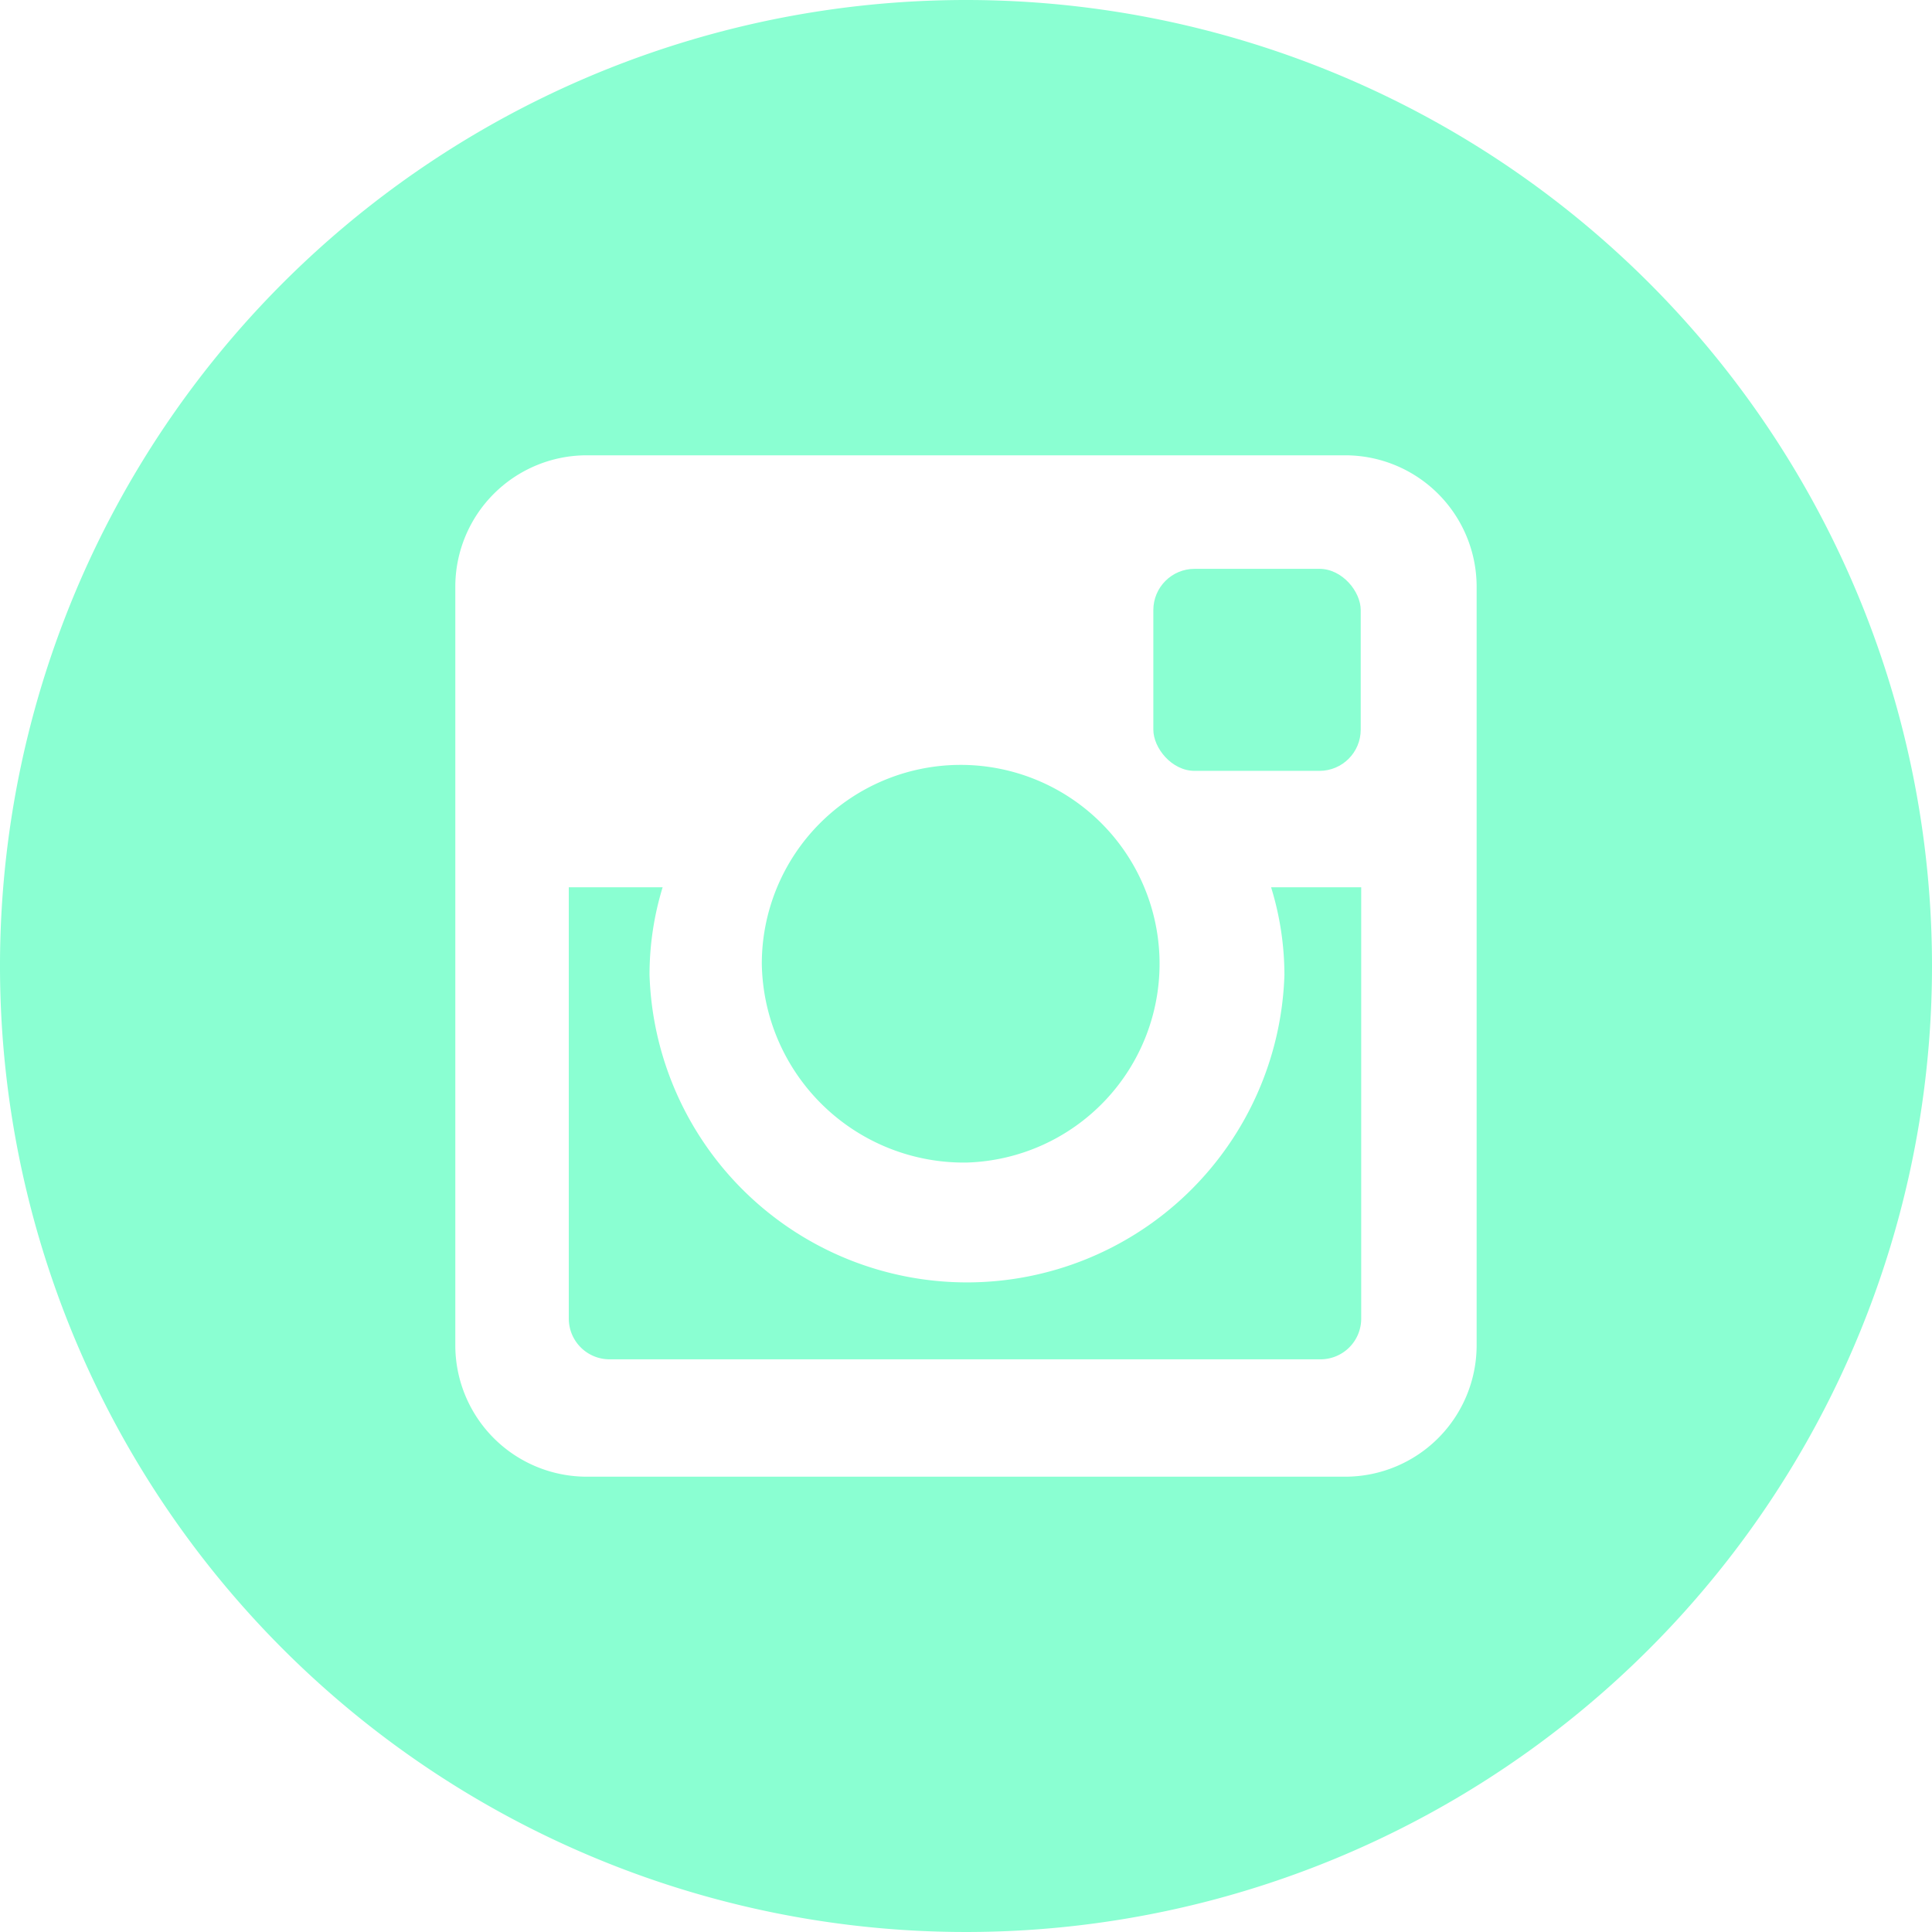
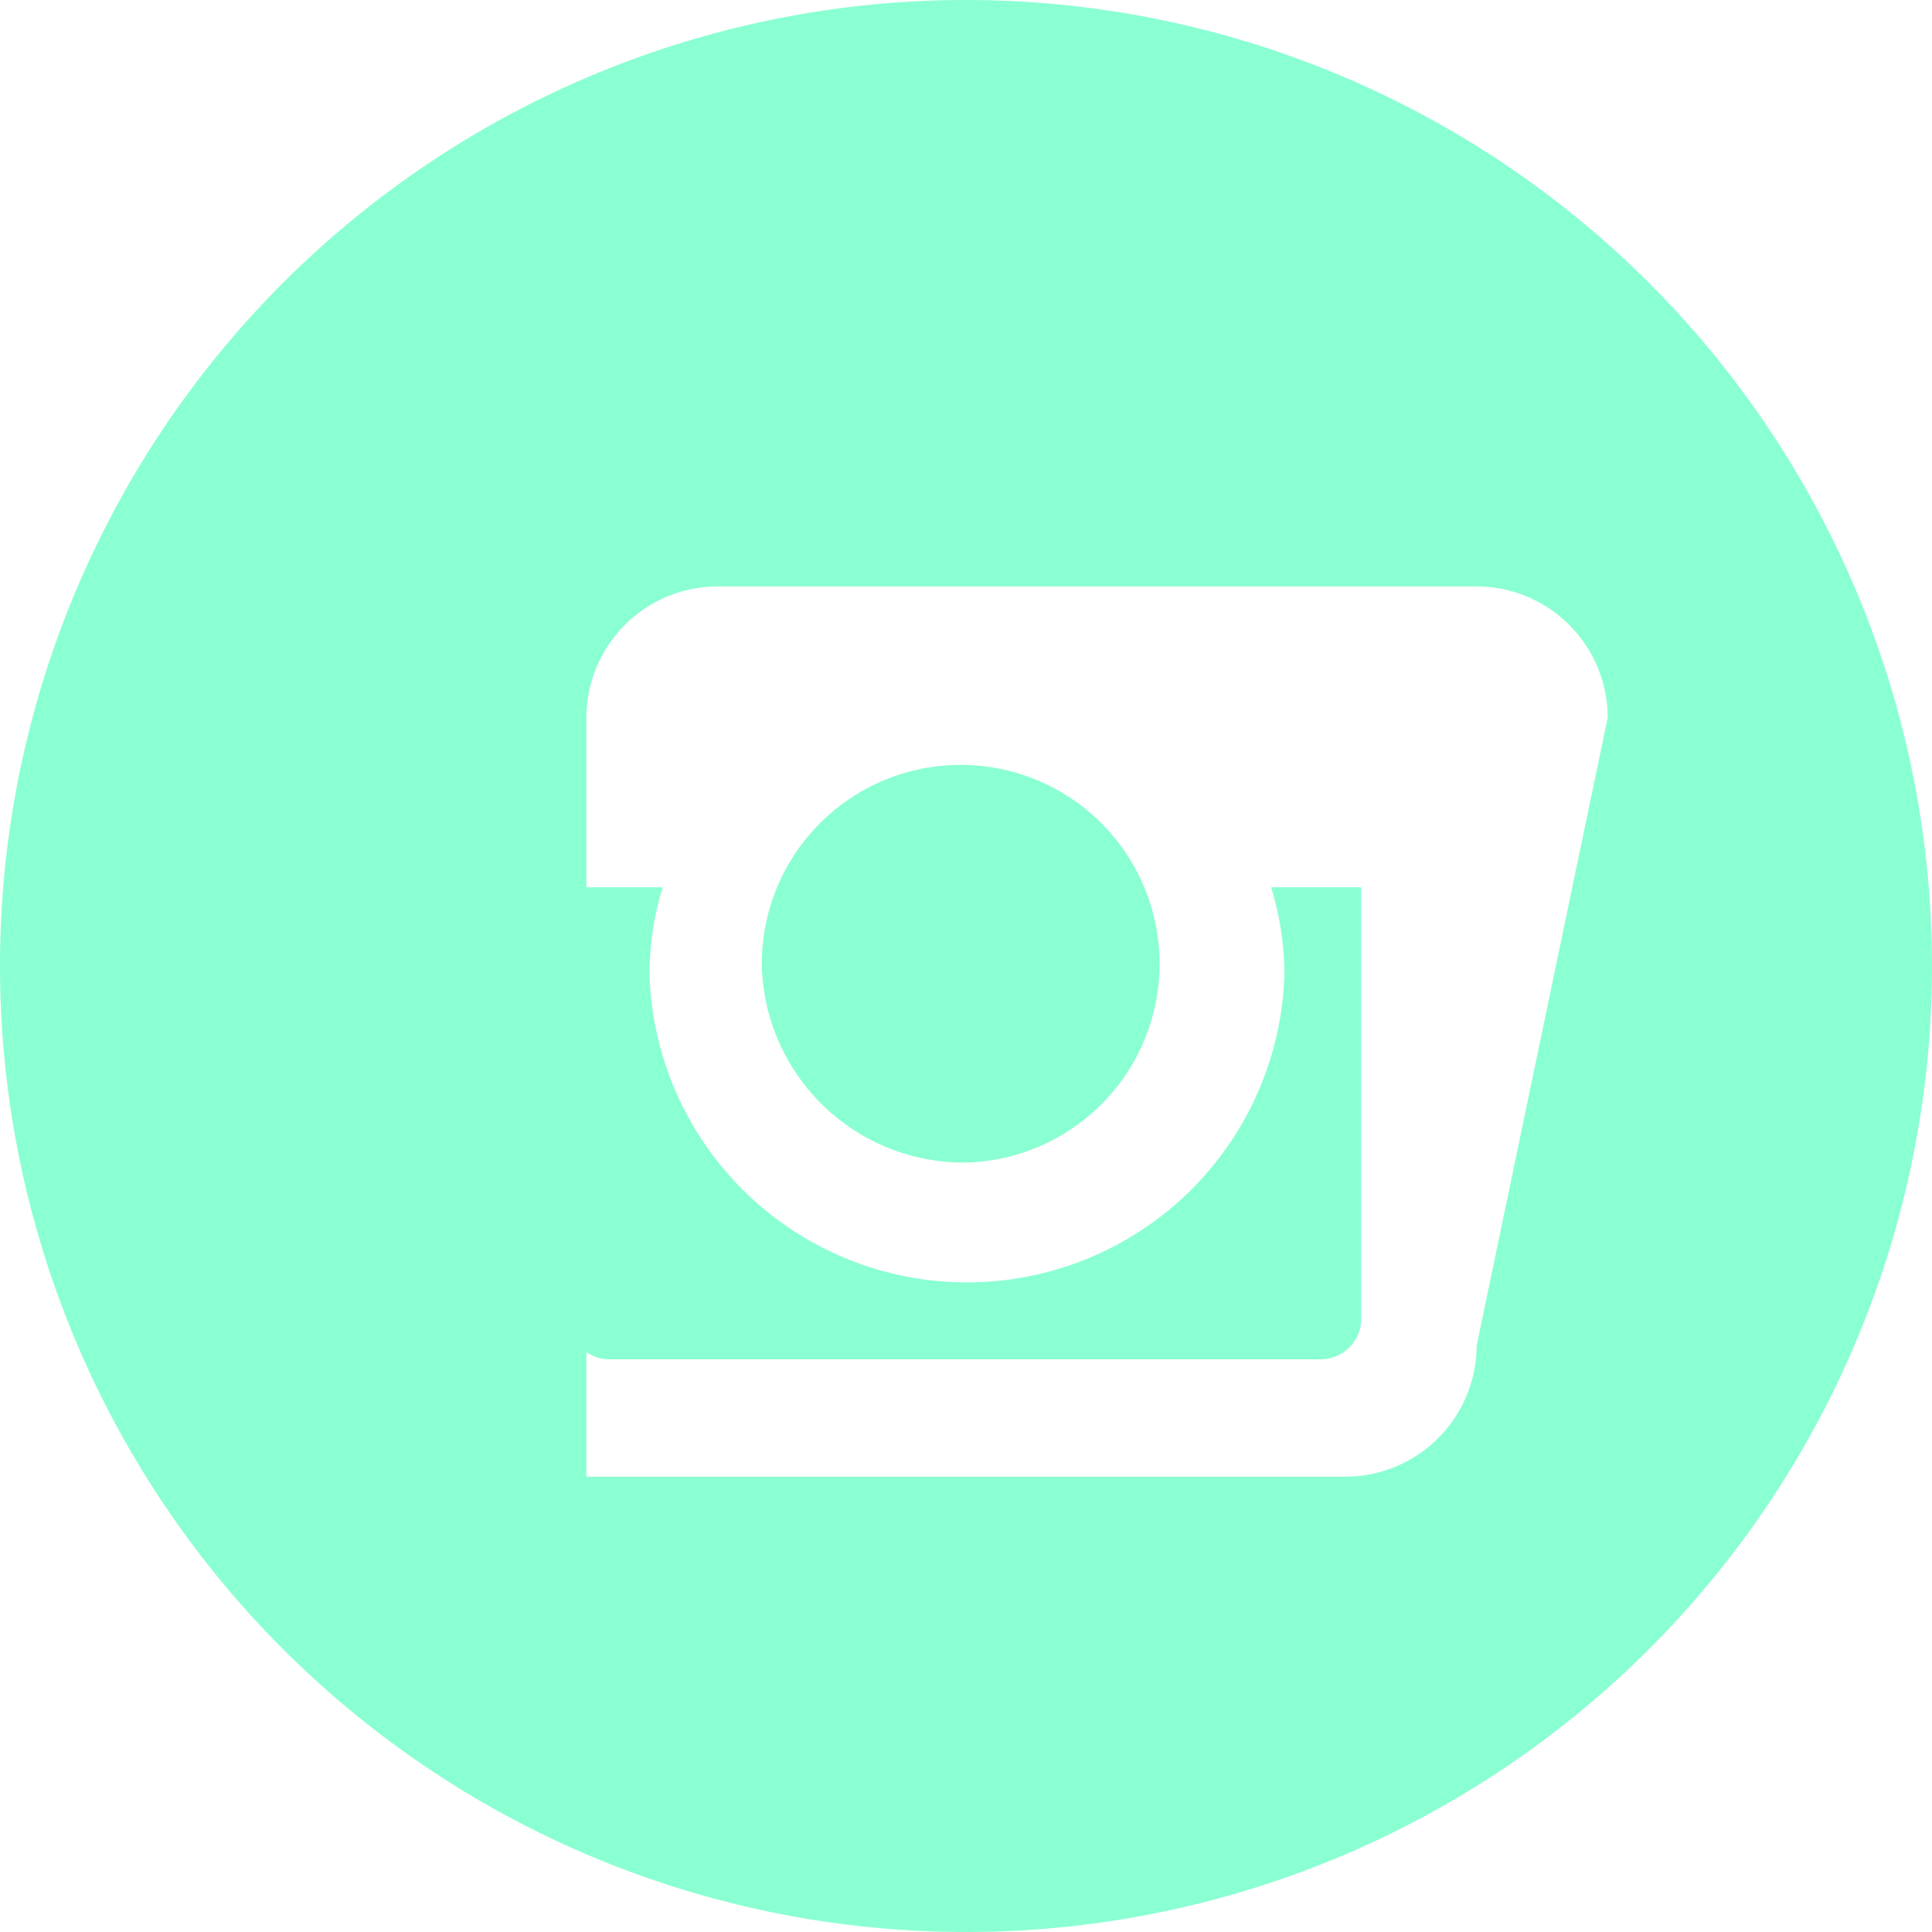
<svg xmlns="http://www.w3.org/2000/svg" width="35.652" height="35.652" viewBox="0 0 35.652 35.652">
  <g id="Group_12" data-name="Group 12" transform="translate(0)">
    <path id="Path_54" data-name="Path 54" d="M774.423,464.855a3.67,3.67,0,1,0-3.786-3.668A3.728,3.728,0,0,0,774.423,464.855Z" transform="translate(-756.579 -443.402)" fill="#8affd2" fill-rule="evenodd" />
-     <rect id="Rectangle_20" data-name="Rectangle 20" width="3.827" height="3.728" rx="0.761" transform="translate(21.283 10.497)" fill="#8affd2" />
-     <path id="Path_55" data-name="Path 55" d="M775.845,444.848a17.826,17.826,0,1,0,17.826,17.826A17.826,17.826,0,0,0,775.845,444.848Zm9.423,24.831a2.426,2.426,0,0,1-2.419,2.419H768.84a2.426,2.426,0,0,1-2.419-2.419v-14.01a2.426,2.426,0,0,1,2.419-2.419h14.009a2.426,2.426,0,0,1,2.419,2.419Z" transform="translate(-758.019 -444.848)" fill="#8affd2" fill-rule="evenodd" />
+     <path id="Path_55" data-name="Path 55" d="M775.845,444.848a17.826,17.826,0,1,0,17.826,17.826A17.826,17.826,0,0,0,775.845,444.848Zm9.423,24.831a2.426,2.426,0,0,1-2.419,2.419H768.84v-14.01a2.426,2.426,0,0,1,2.419-2.419h14.009a2.426,2.426,0,0,1,2.419,2.419Z" transform="translate(-758.019 -444.848)" fill="#8affd2" fill-rule="evenodd" />
    <path id="Path_56" data-name="Path 56" d="M780.646,461.162a5.861,5.861,0,0,1-11.716,0,5.508,5.508,0,0,1,.242-1.618H767.44v7.961a.752.752,0,0,0,.75.75h13.124a.751.751,0,0,0,.749-.75v-7.961H780.4A5.51,5.51,0,0,1,780.646,461.162Z" transform="translate(-756.944 -443.171)" fill="#8affd2" fill-rule="evenodd" />
  </g>
</svg>